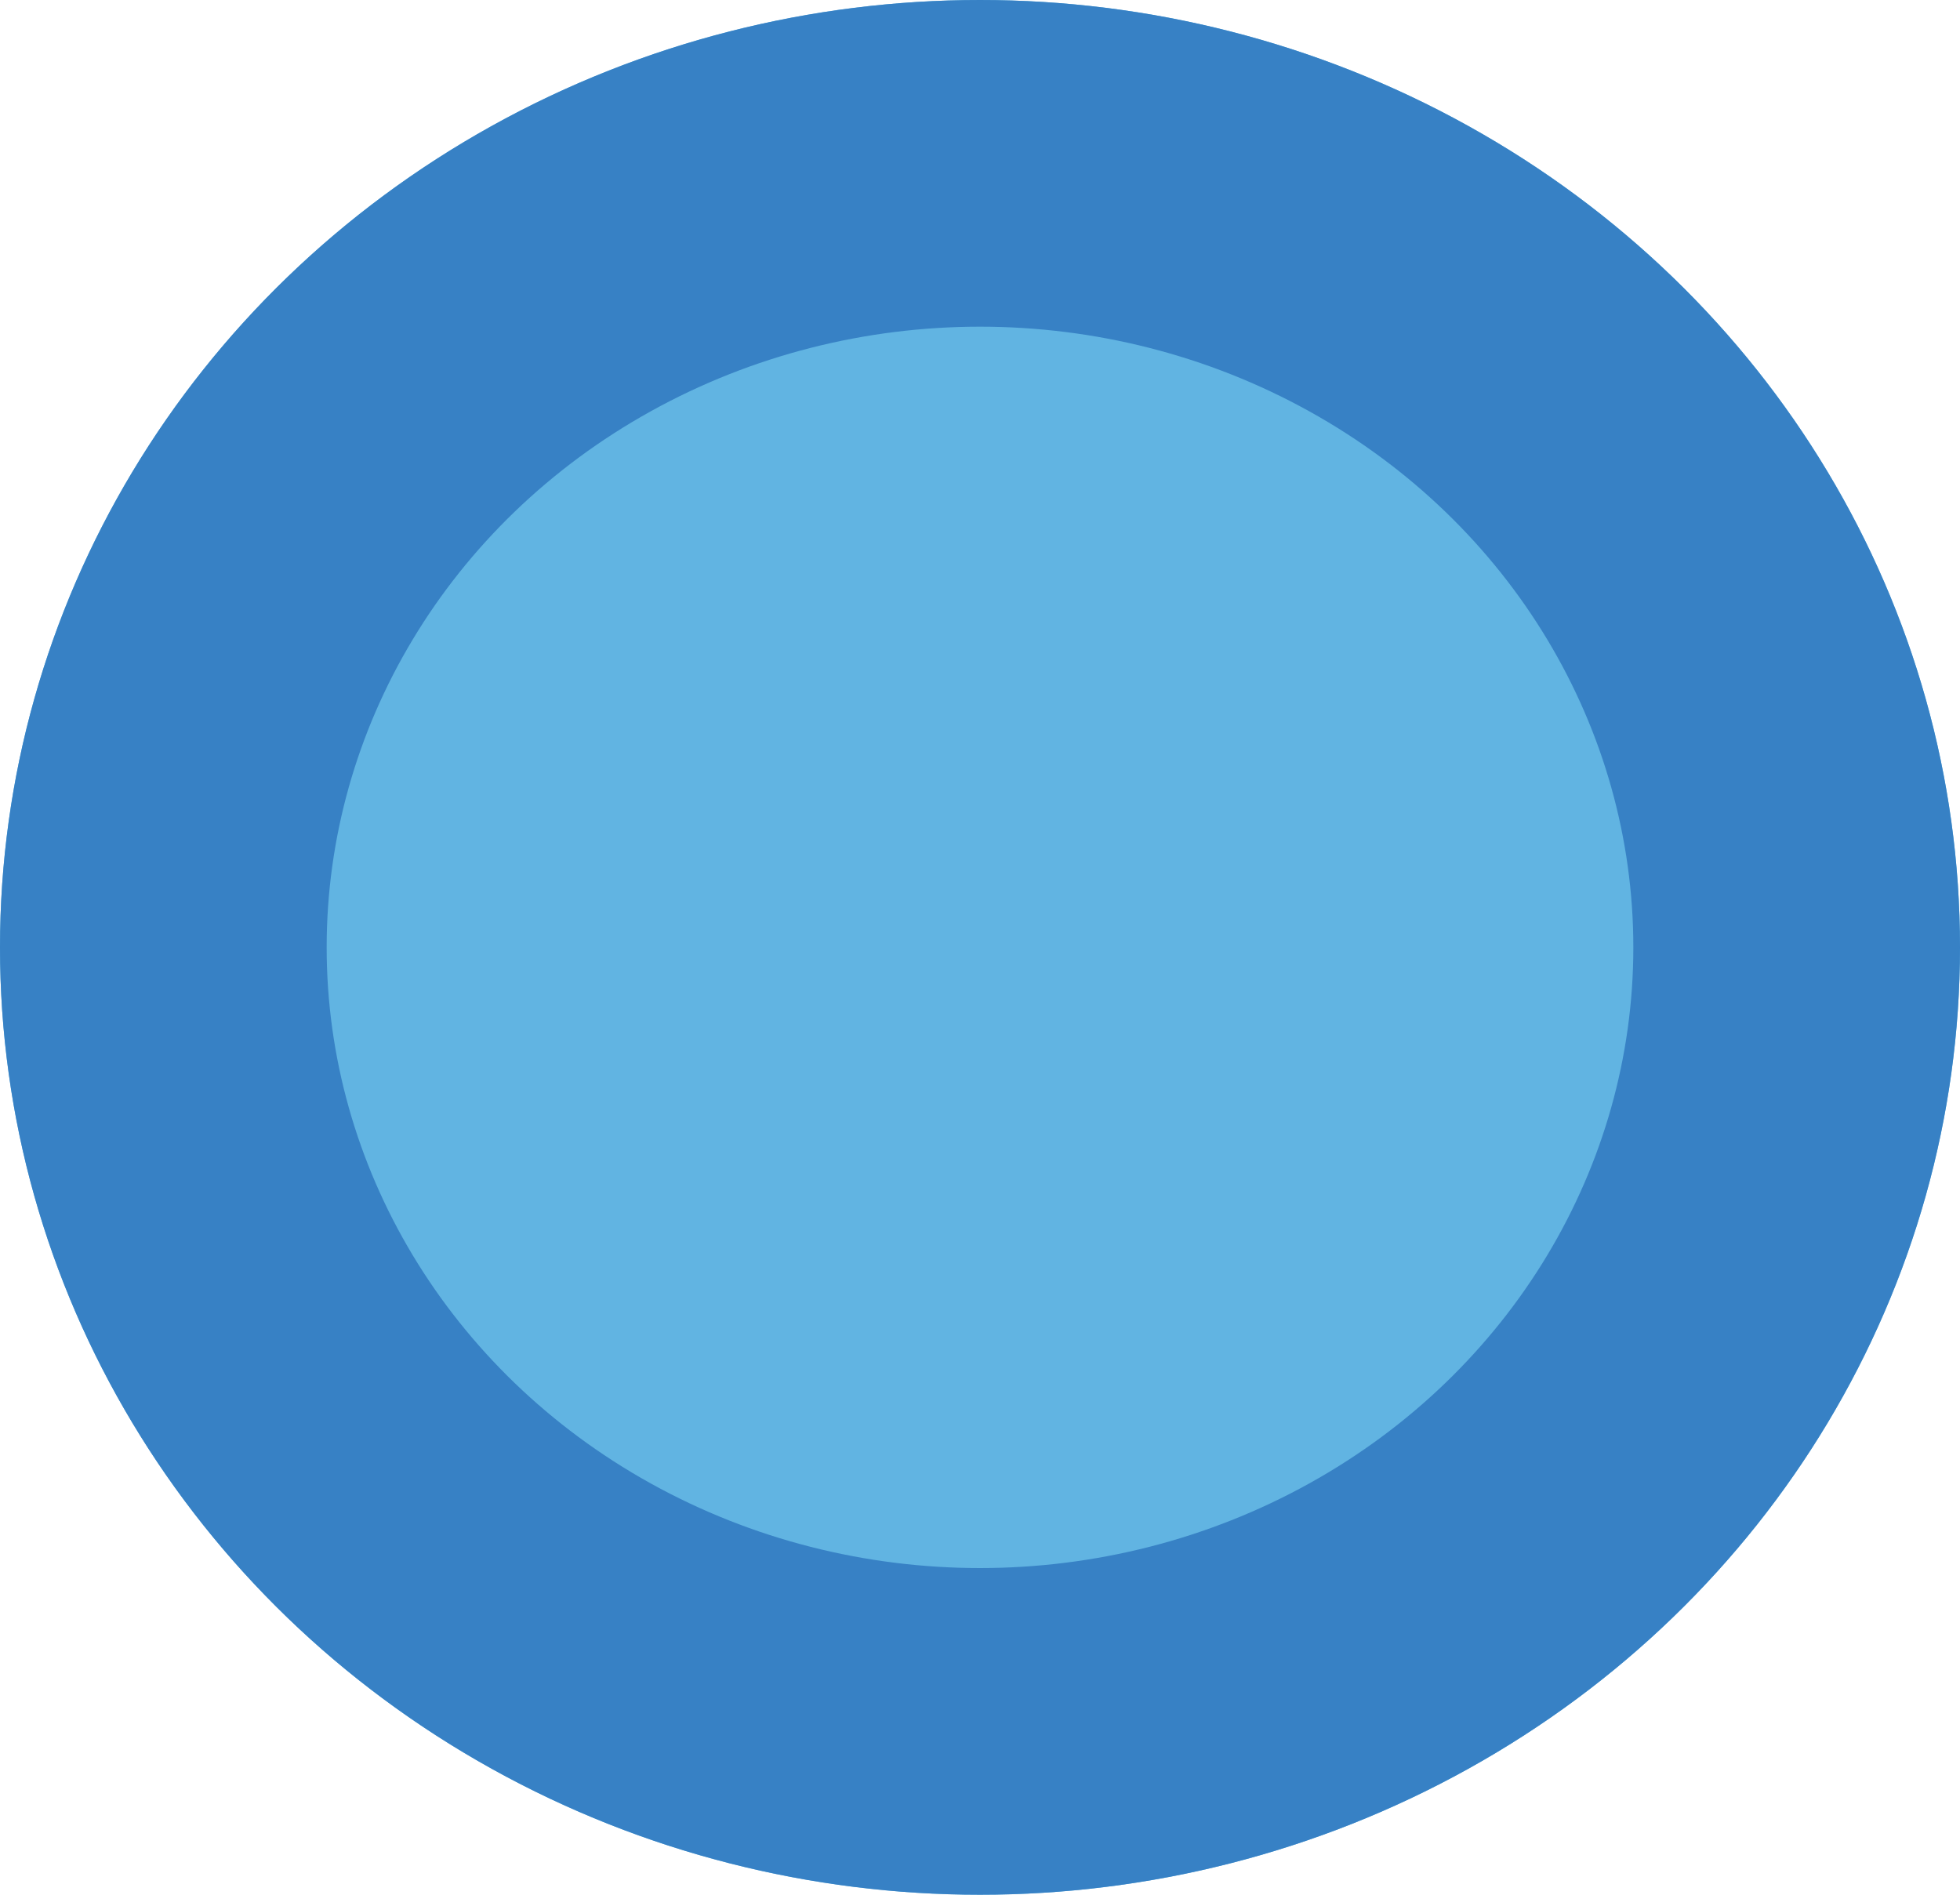
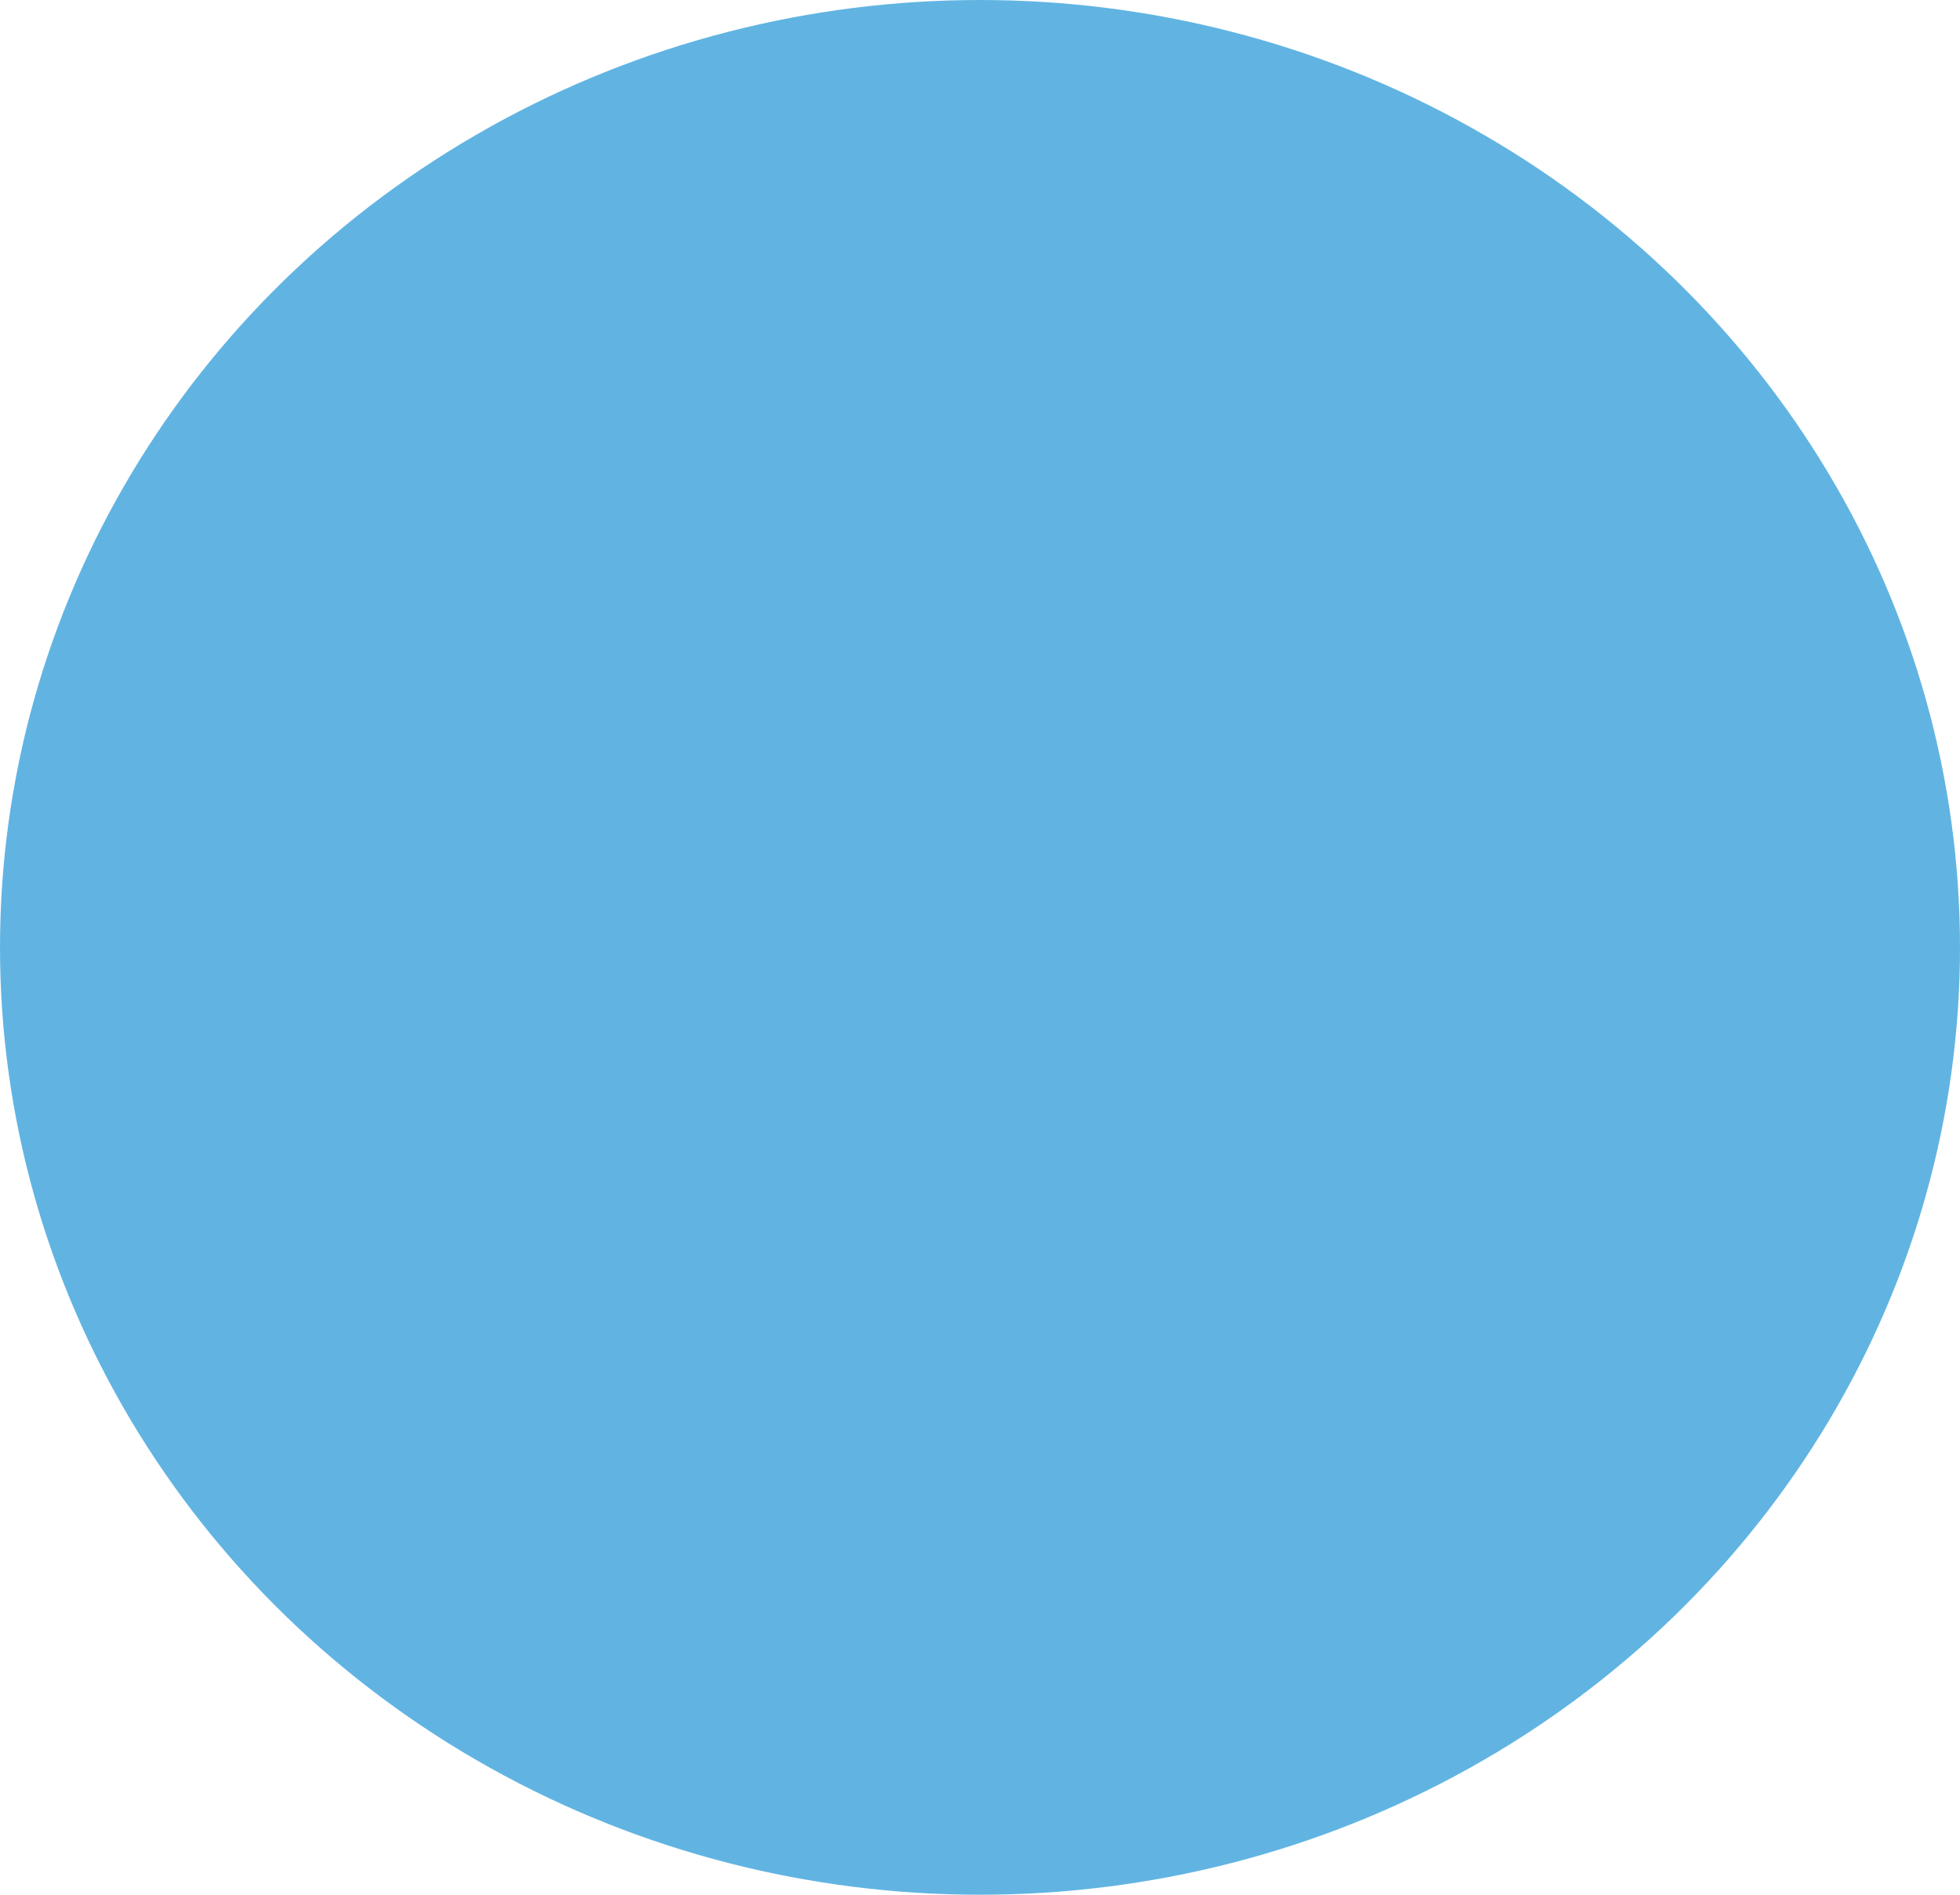
<svg xmlns="http://www.w3.org/2000/svg" width="30" height="29" viewBox="0 0 30 29">
  <g id="Ellipse_771" data-name="Ellipse 771" fill="#61b4e2" stroke="#3781c5" stroke-width="5">
    <ellipse cx="15" cy="14.5" rx="15" ry="14.5" stroke="none" />
-     <ellipse cx="15" cy="14.5" rx="12.5" ry="12" fill="none" />
  </g>
</svg>